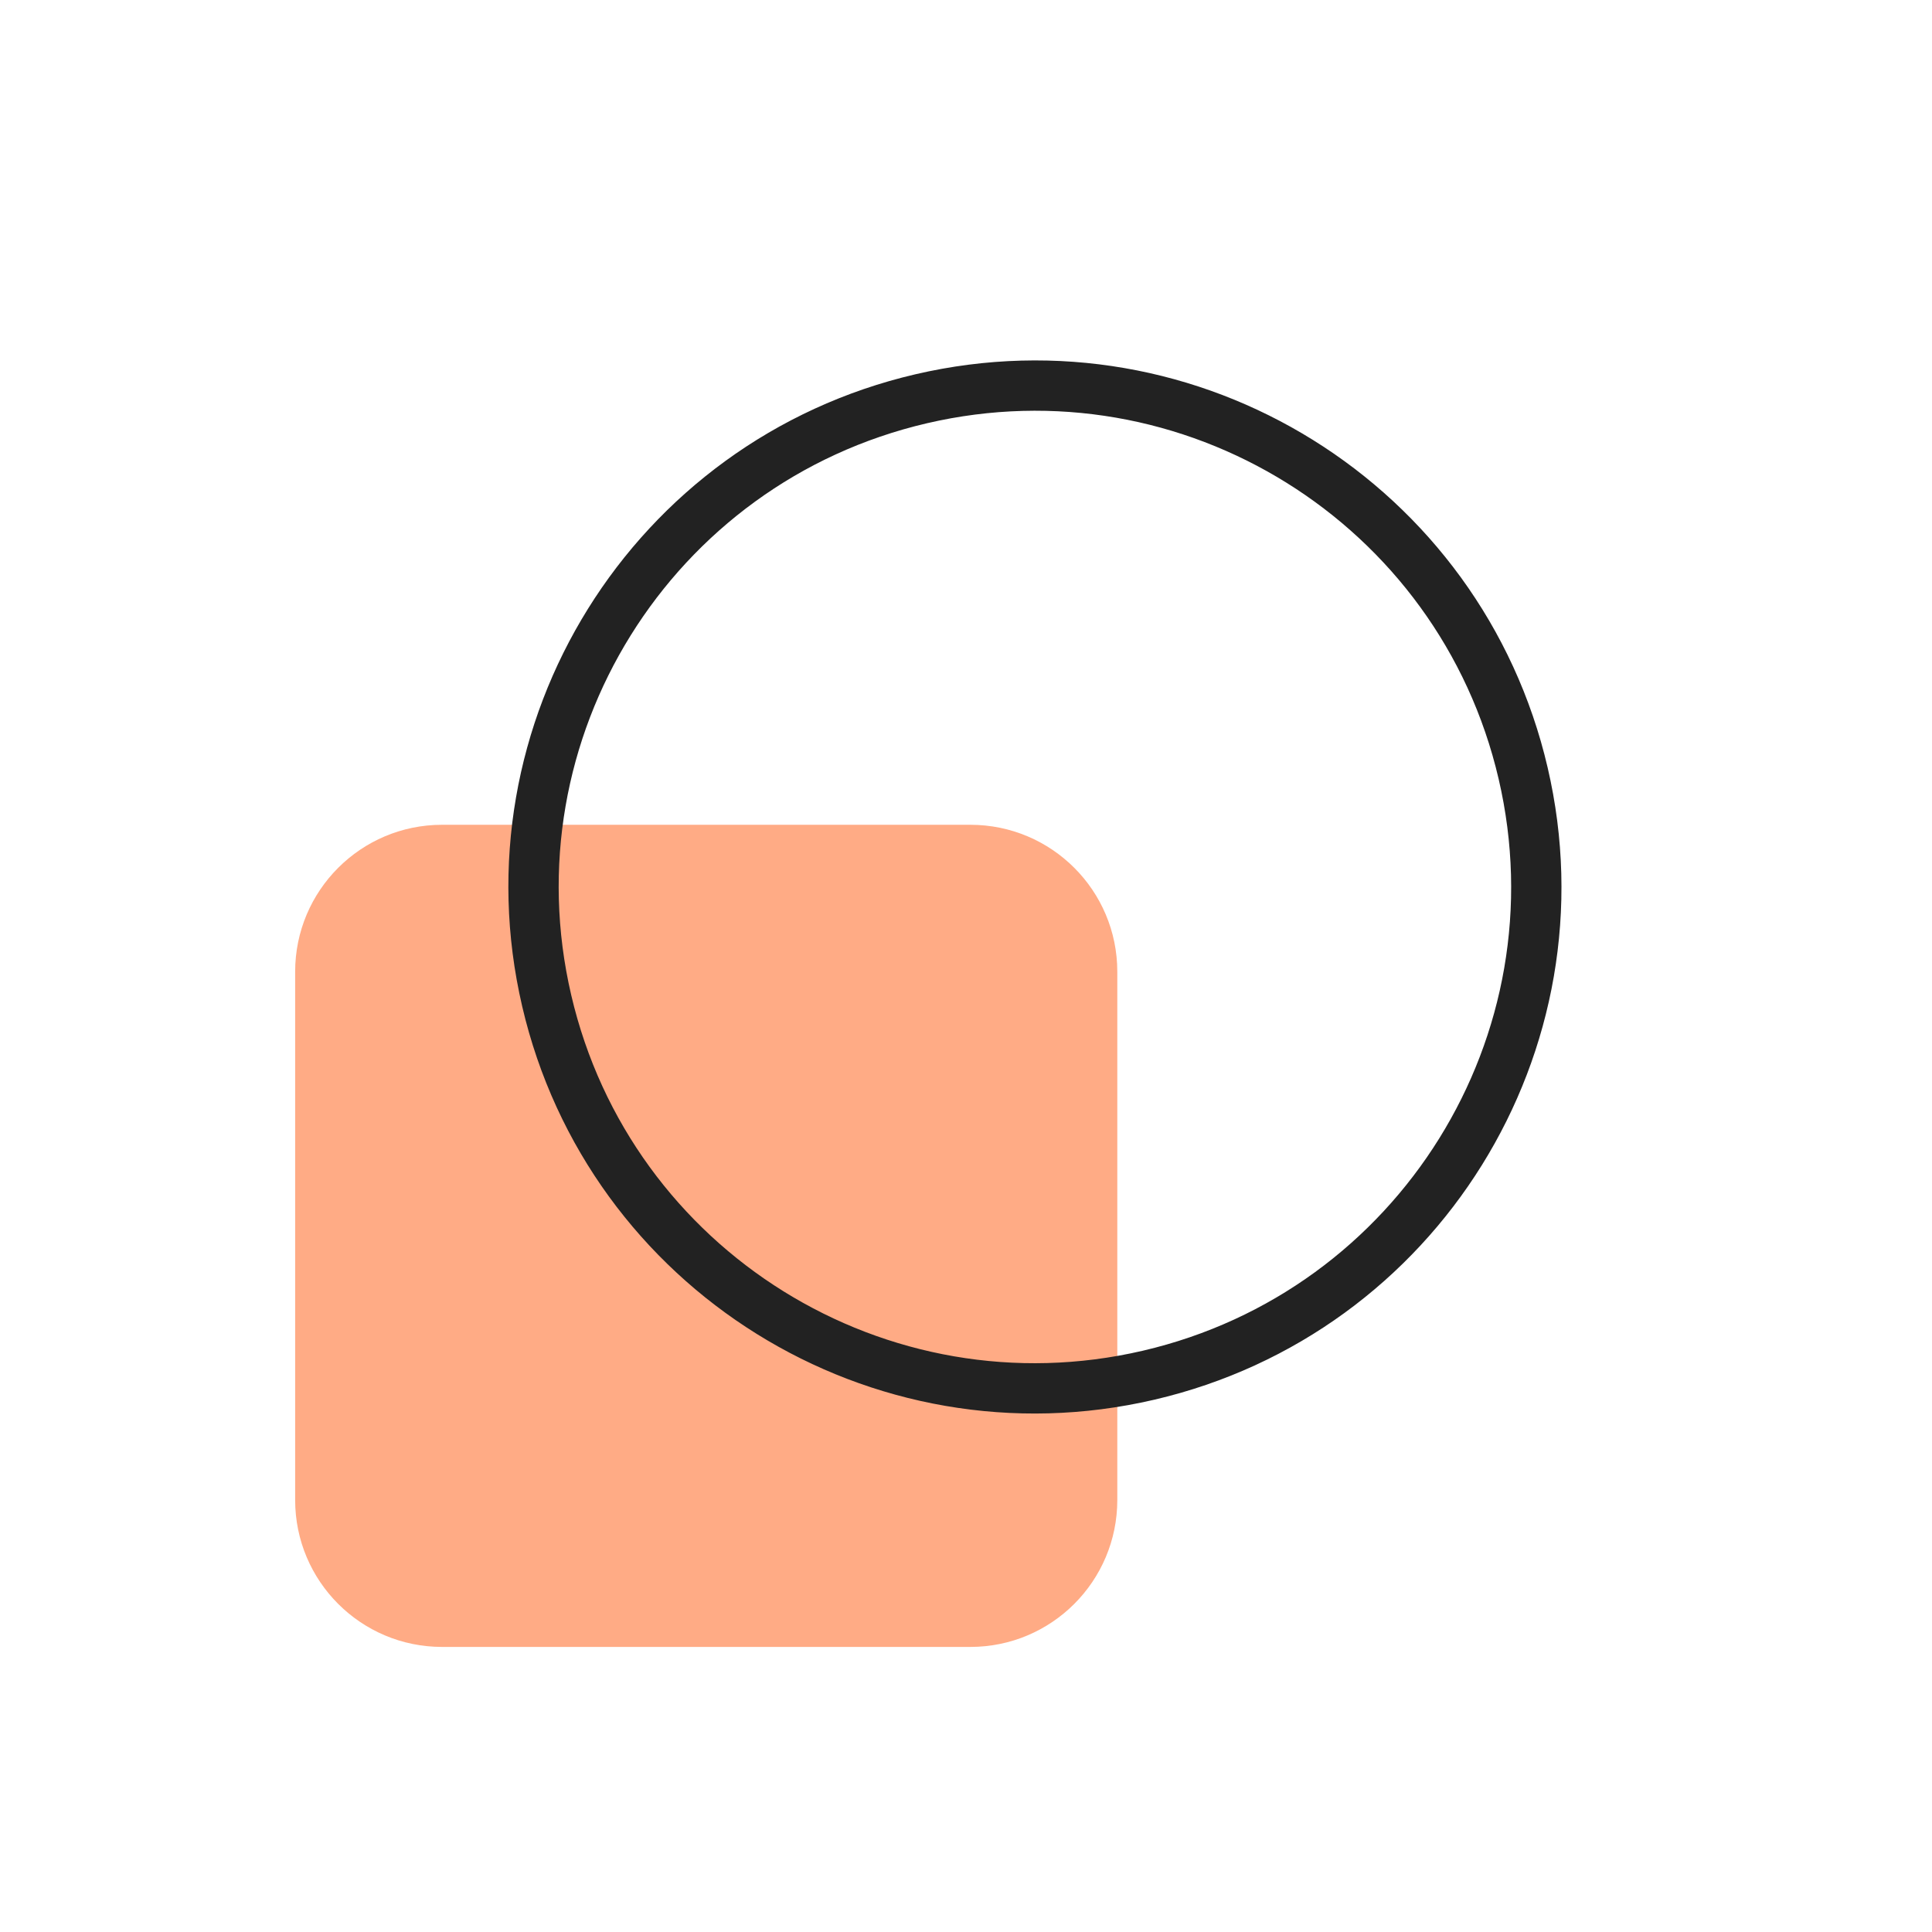
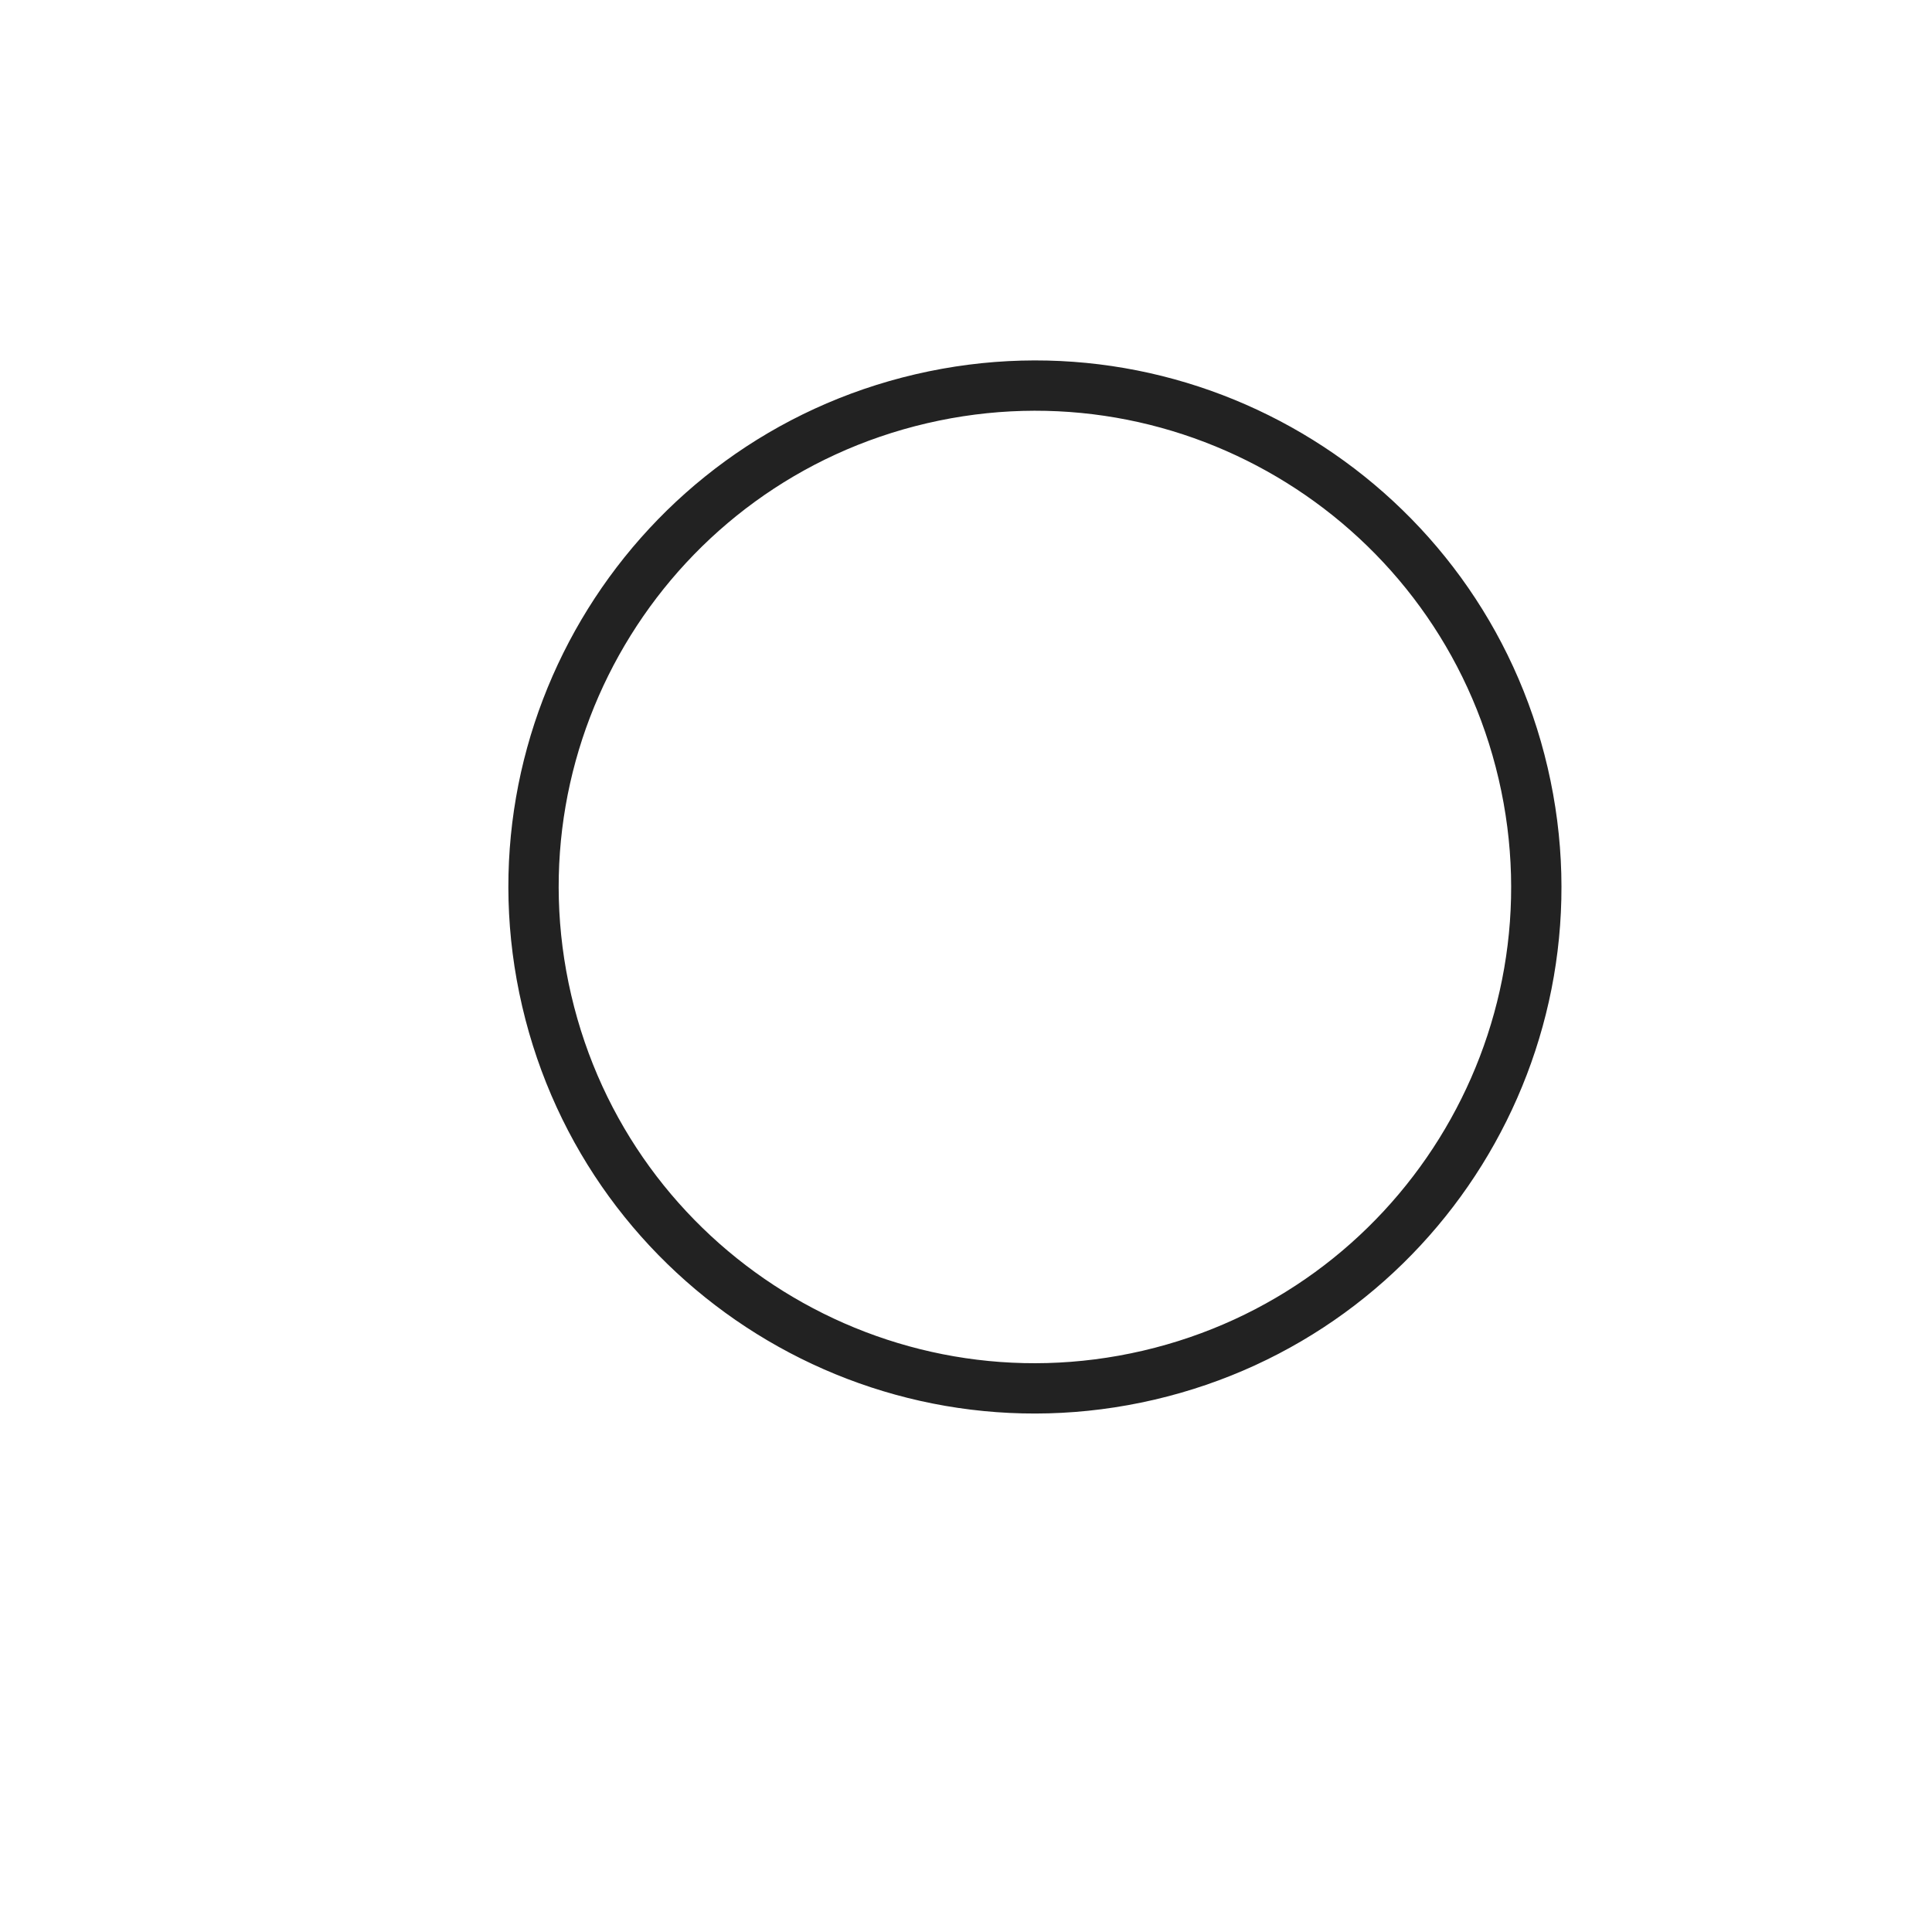
<svg xmlns="http://www.w3.org/2000/svg" width="96" height="96" viewBox="0 0 96 96" fill="none">
-   <path d="M48.218 40.983H21.966C17.935 40.983 14.666 44.251 14.666 48.283V74.535C14.666 78.567 17.934 81.835 21.966 81.835H48.218C52.25 81.835 55.518 78.567 55.518 74.535V48.283C55.518 44.251 52.251 40.983 48.218 40.983Z" fill="#FFAB85" />
  <path d="M57.074 68.333C70.472 65.213 78.804 51.822 75.684 38.424C72.564 25.026 59.173 16.694 45.775 19.814C32.377 22.934 24.045 36.325 27.165 49.723C30.285 63.121 43.676 71.453 57.074 68.333Z" stroke="#222222" stroke-width="2.5" stroke-miterlimit="10" />
</svg>